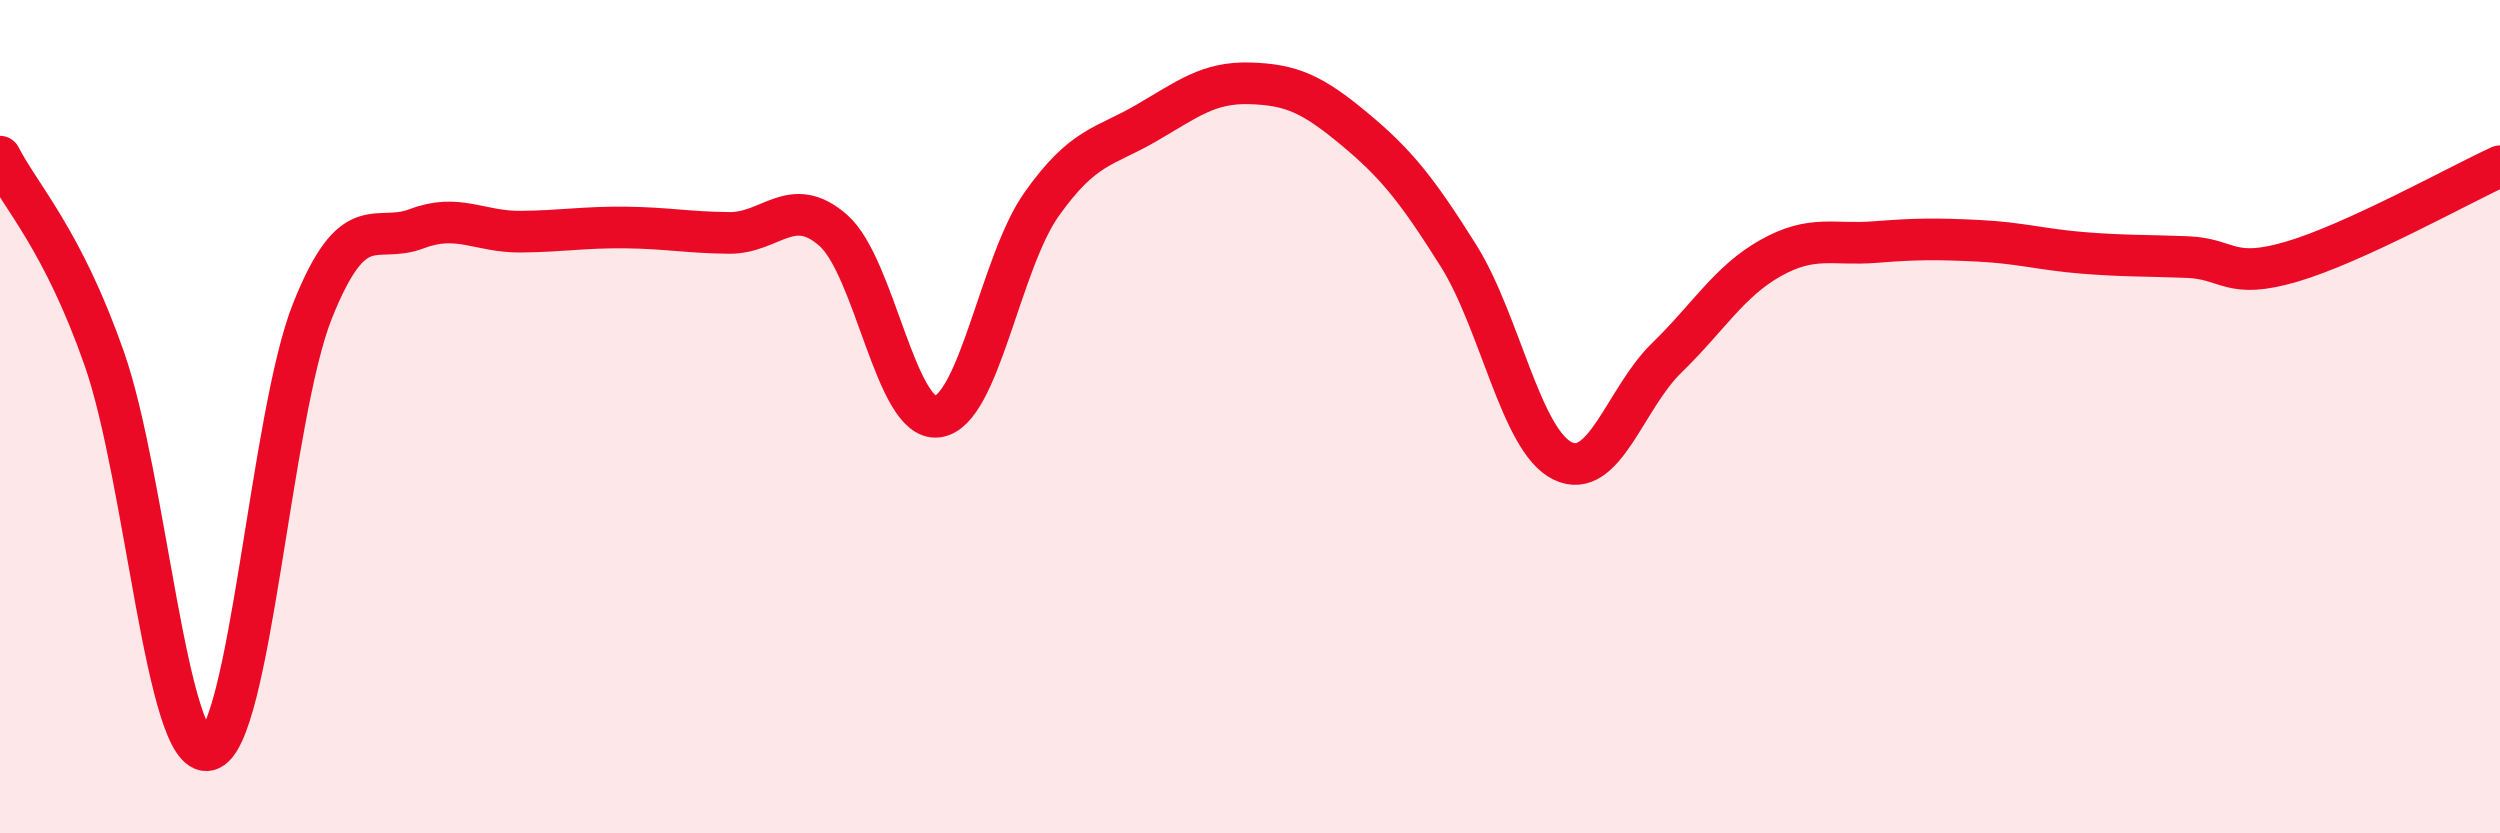
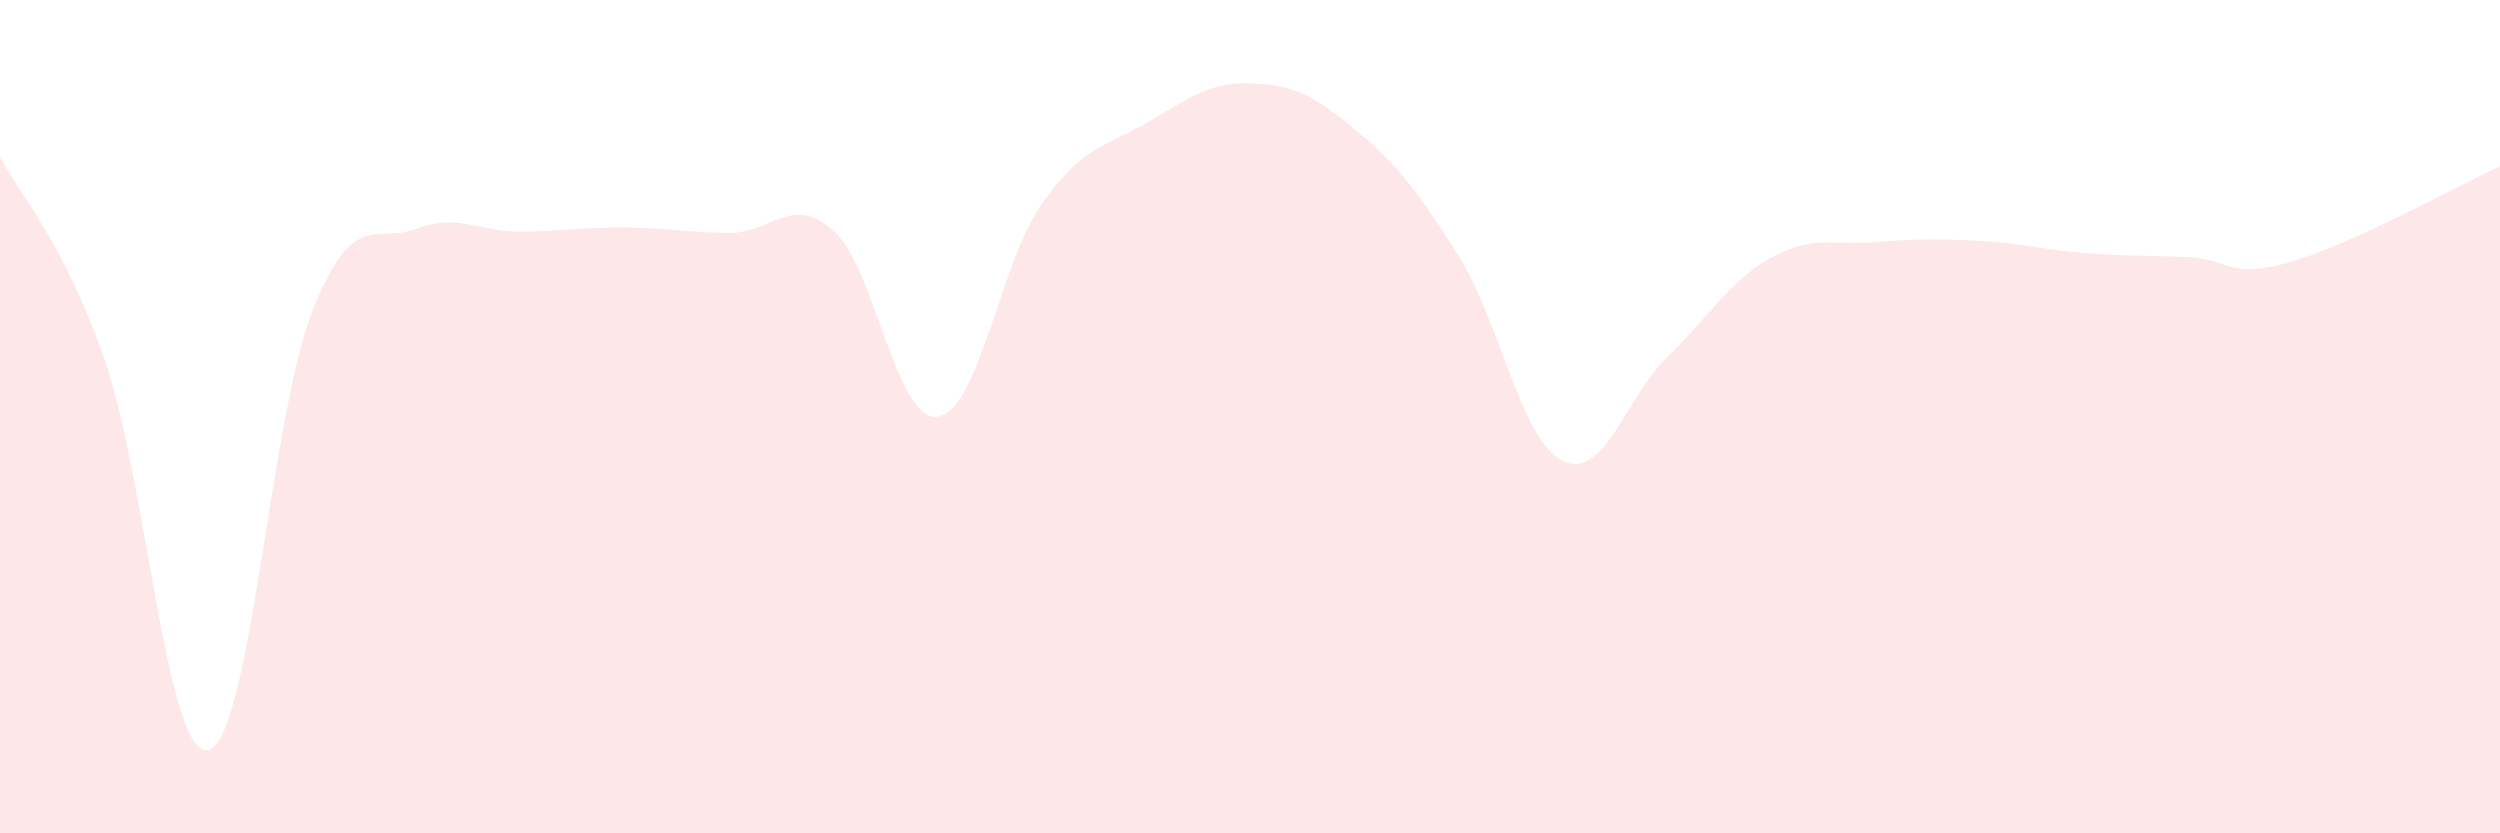
<svg xmlns="http://www.w3.org/2000/svg" width="60" height="20" viewBox="0 0 60 20">
  <path d="M 0,3.76 C 0.5,4.73 1.5,5.75 2.5,8.6 C 3.5,11.45 4,18.23 5,18 C 6,17.77 6.5,9.96 7.5,7.46 C 8.5,4.96 9,5.87 10,5.49 C 11,5.11 11.5,5.57 12.5,5.56 C 13.5,5.55 14,5.45 15,5.46 C 16,5.47 16.5,5.58 17.5,5.59 C 18.5,5.6 19,4.65 20,5.53 C 21,6.41 21.5,10.13 22.5,10 C 23.5,9.87 24,6.31 25,4.9 C 26,3.49 26.5,3.54 27.5,2.96 C 28.5,2.38 29,1.97 30,2 C 31,2.03 31.5,2.26 32.5,3.09 C 33.5,3.92 34,4.54 35,6.13 C 36,7.72 36.5,10.57 37.5,11.06 C 38.5,11.55 39,9.56 40,8.59 C 41,7.62 41.5,6.75 42.5,6.19 C 43.5,5.63 44,5.89 45,5.81 C 46,5.73 46.5,5.73 47.5,5.78 C 48.5,5.83 49,5.99 50,6.07 C 51,6.15 51.5,6.13 52.5,6.17 C 53.5,6.21 53.5,6.72 55,6.28 C 56.5,5.84 59,4.45 60,3.99L60 20L0 20Z" fill="#EB0A25" opacity="0.1" stroke-linecap="round" stroke-linejoin="round" />
-   <path d="M 0,3.76 C 0.5,4.73 1.5,5.75 2.5,8.6 C 3.5,11.45 4,18.23 5,18 C 6,17.77 6.5,9.96 7.5,7.46 C 8.5,4.96 9,5.87 10,5.49 C 11,5.11 11.5,5.57 12.5,5.56 C 13.5,5.55 14,5.45 15,5.46 C 16,5.47 16.5,5.58 17.5,5.59 C 18.5,5.6 19,4.65 20,5.53 C 21,6.41 21.5,10.13 22.5,10 C 23.5,9.87 24,6.31 25,4.9 C 26,3.49 26.5,3.54 27.5,2.96 C 28.5,2.38 29,1.97 30,2 C 31,2.03 31.5,2.26 32.5,3.09 C 33.5,3.92 34,4.54 35,6.13 C 36,7.72 36.5,10.57 37.5,11.06 C 38.5,11.55 39,9.56 40,8.59 C 41,7.62 41.5,6.75 42.5,6.19 C 43.5,5.63 44,5.89 45,5.81 C 46,5.73 46.5,5.73 47.5,5.78 C 48.5,5.83 49,5.99 50,6.07 C 51,6.15 51.5,6.13 52.5,6.17 C 53.5,6.21 53.5,6.72 55,6.28 C 56.5,5.84 59,4.45 60,3.99" stroke="#EB0A25" stroke-width="1" fill="none" stroke-linecap="round" stroke-linejoin="round" />
</svg>